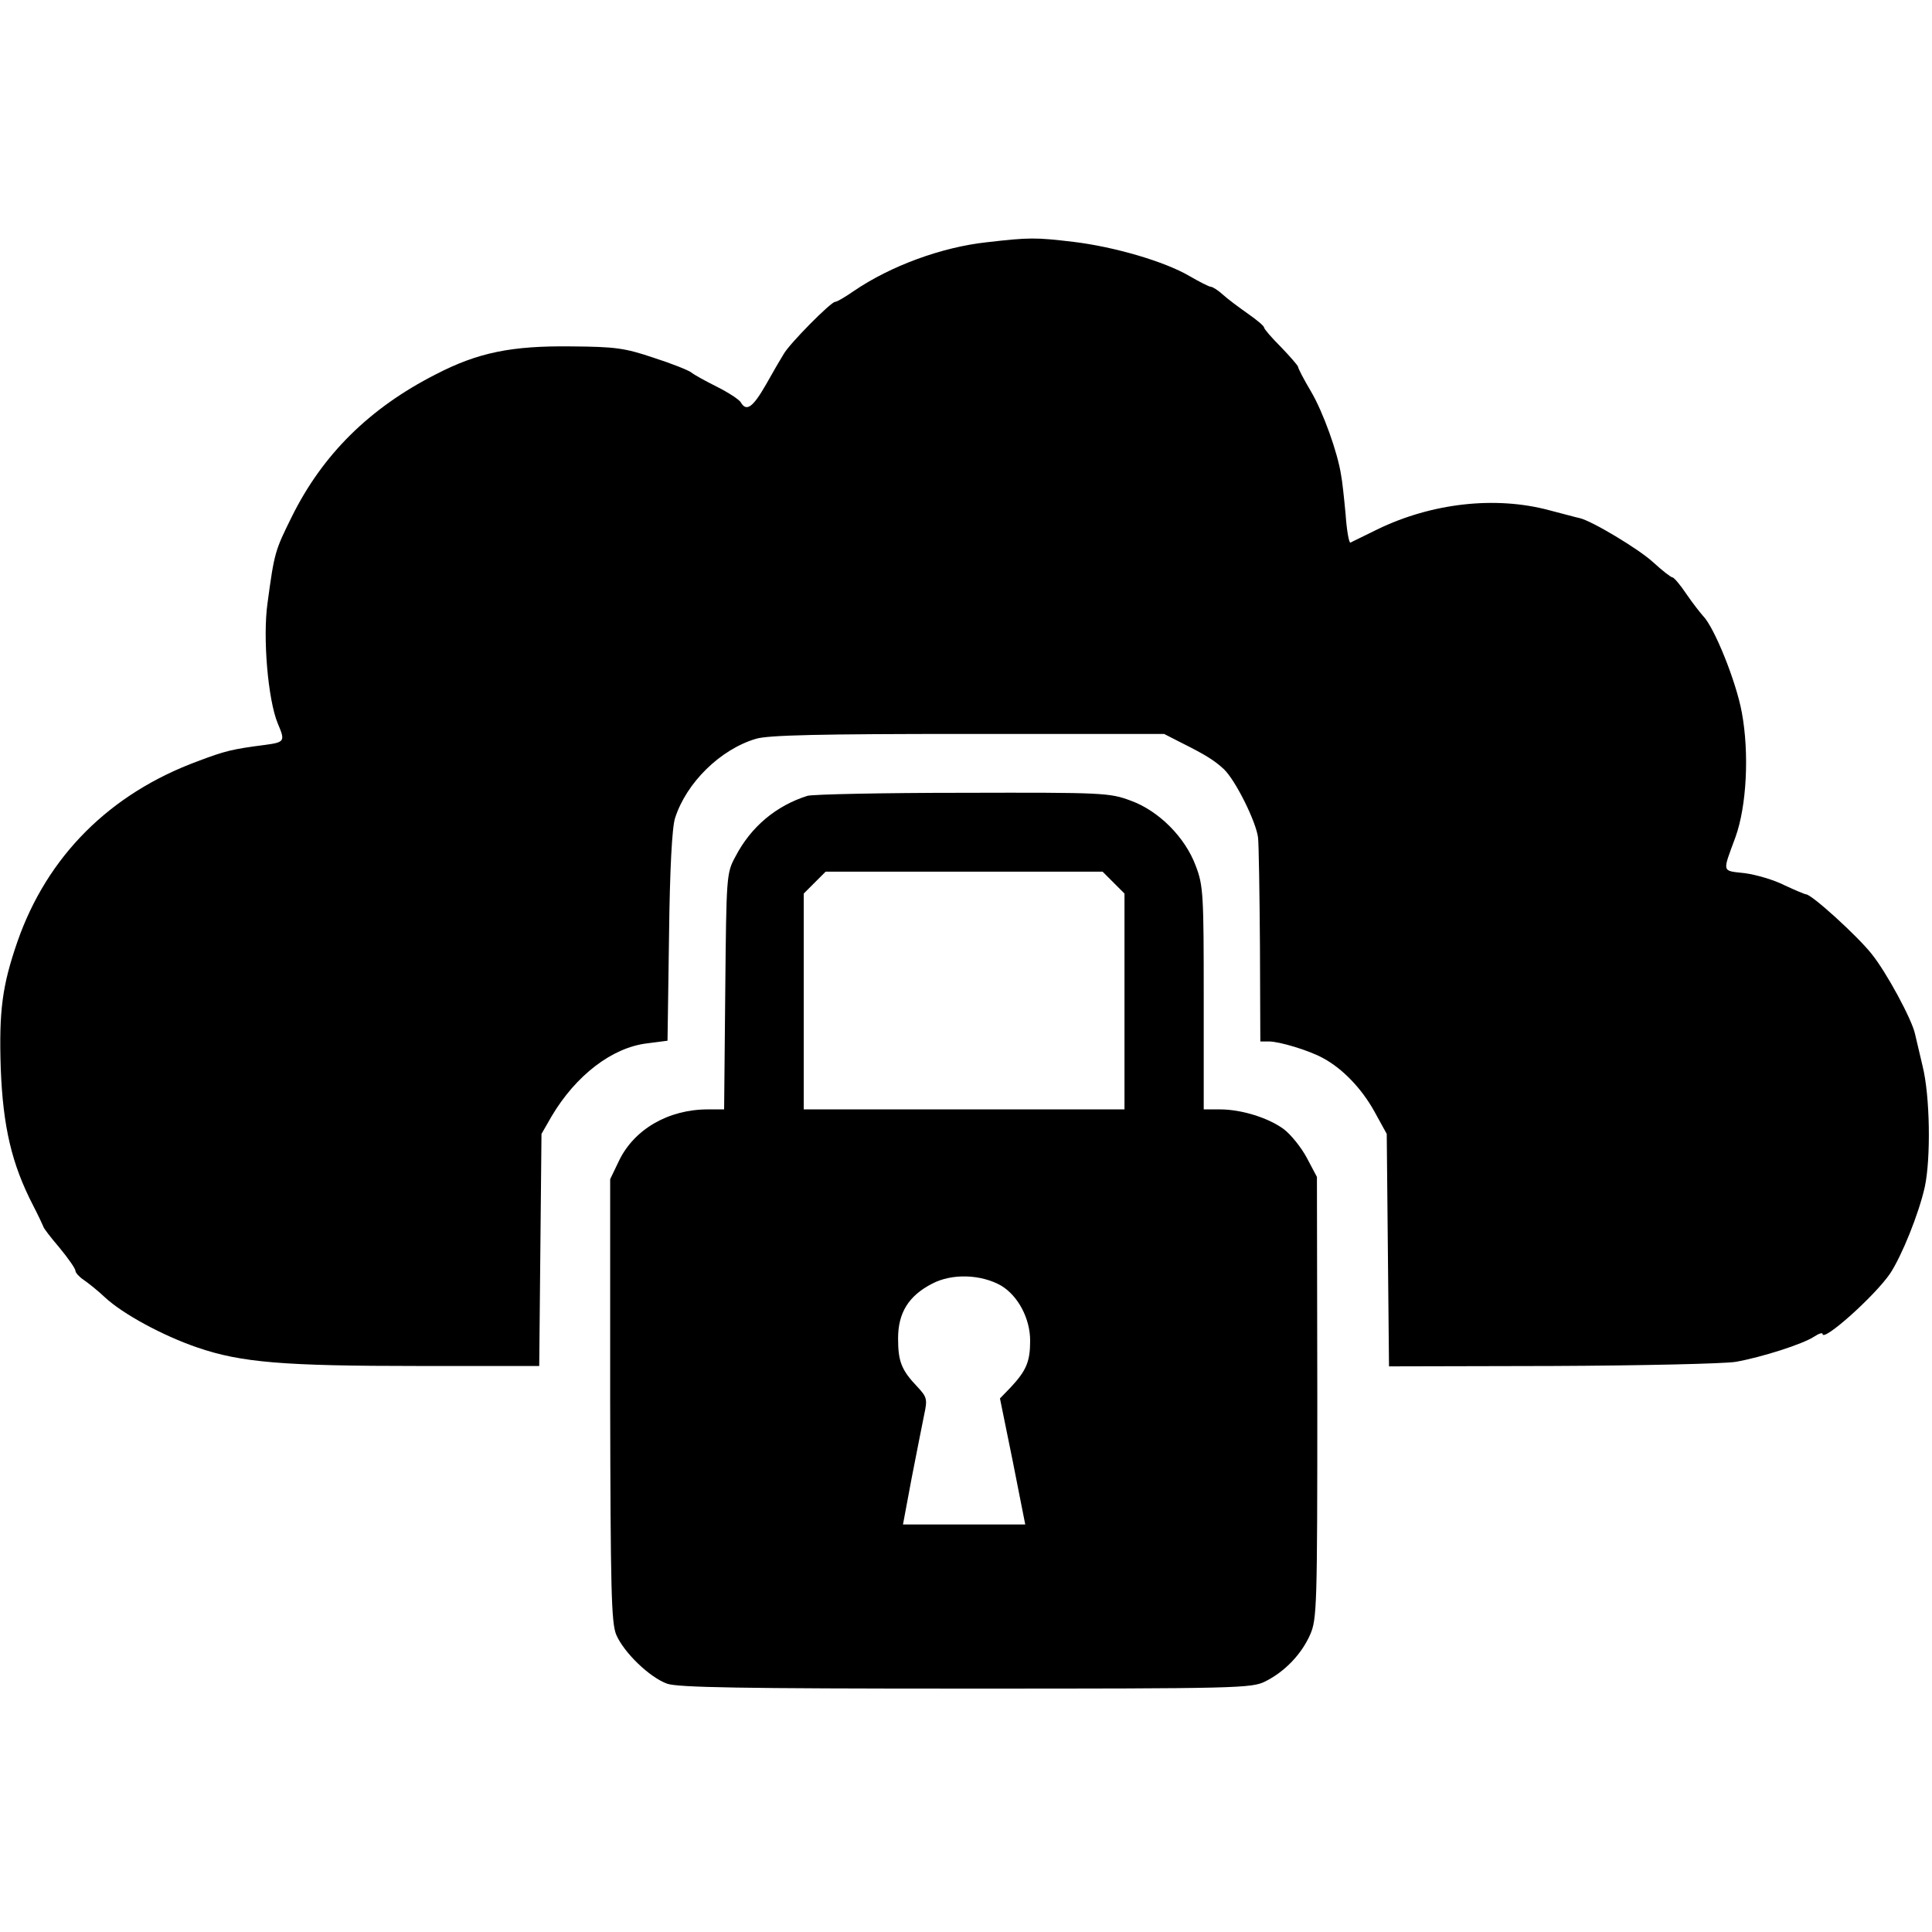
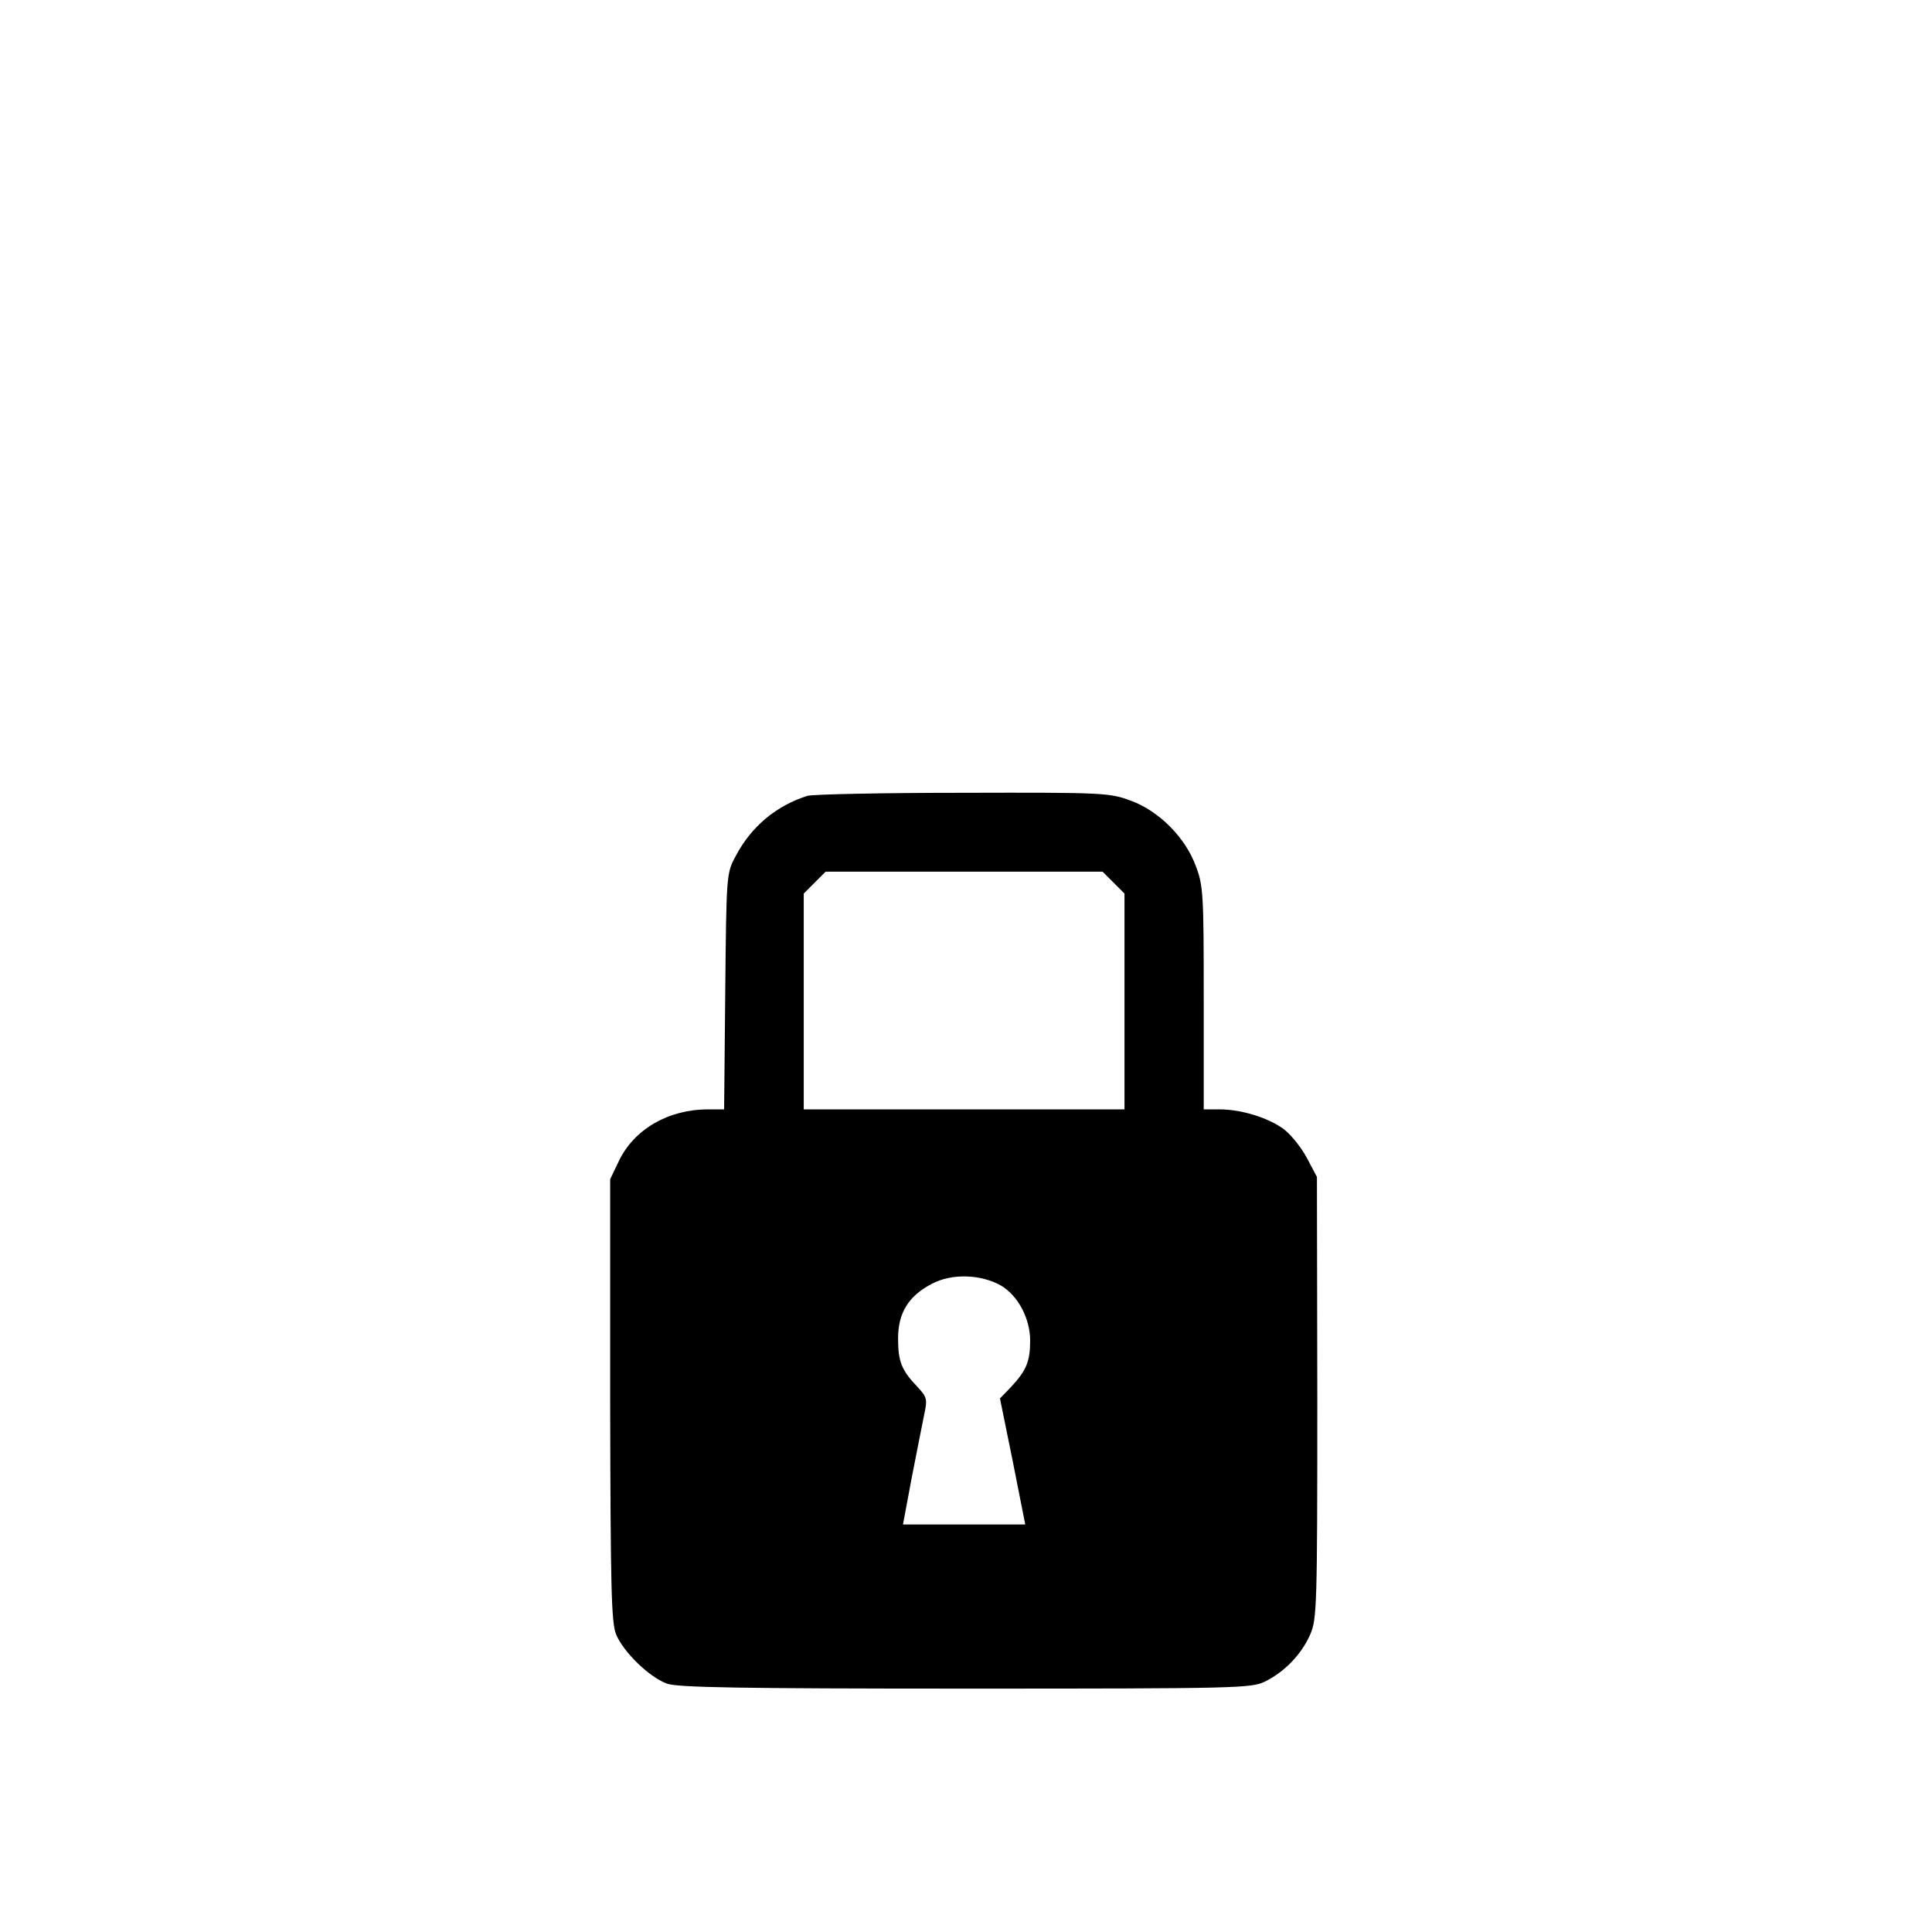
<svg xmlns="http://www.w3.org/2000/svg" version="1.0" width="512pt" height="512pt" viewBox="0 0 512 512" preserveAspectRatio="xMidYMid meet">
  <g transform="translate(0,512) scale(0.1,-0.1)" fill="#000000" stroke="none">
-     <path d="M2615 4478 c-120 -13 -255 -63 -352 -129 -23 -16 -45 -29 -50 -29 -11 0 -121 -111 -136 -138 -7 -11 -28 -47 -47 -81 -35 -61 -52 -73 -67 -47 -4 7 -33 26 -63 41 -30 15 -61 32 -68 38 -8 6 -53 24 -100 39 -77 26 -102 29 -217 30 -159 2 -248 -16 -360 -74 -175 -89 -300 -212 -382 -378 -44 -89 -46 -94 -64 -228 -13 -91 1 -256 27 -319 20 -47 19 -50 -33 -57 -86 -11 -107 -16 -178 -43 -234 -86 -400 -252 -479 -479 -40 -116 -49 -182 -44 -336 6 -154 29 -253 86 -363 14 -27 26 -53 27 -56 0 -3 19 -28 43 -56 23 -28 42 -55 42 -61 0 -5 10 -16 22 -24 13 -9 38 -29 56 -46 47 -44 154 -102 245 -133 116 -40 229 -49 586 -49 l320 0 3 308 3 307 27 47 c64 108 160 182 253 193 l54 7 4 277 c2 177 8 289 16 313 30 94 120 182 214 210 32 10 172 13 562 13 l520 0 45 -23 c66 -33 88 -47 113 -70 31 -29 86 -140 91 -182 2 -19 4 -149 5 -287 l1 -253 23 0 c28 0 107 -24 143 -44 52 -28 102 -80 136 -141 l33 -60 3 -308 3 -308 432 1 c238 1 457 6 487 11 68 12 178 47 208 67 12 8 22 11 22 7 0 -23 138 100 179 160 31 47 76 158 92 230 16 75 14 240 -6 320 -9 39 -18 77 -20 85 -8 38 -76 164 -115 212 -38 48 -159 158 -174 158 -3 0 -29 11 -57 24 -27 14 -75 28 -105 32 -62 7 -60 0 -25 95 30 83 37 223 17 331 -15 82 -73 226 -103 256 -7 8 -27 33 -44 58 -16 24 -33 44 -37 44 -4 0 -27 18 -51 40 -38 35 -163 110 -195 117 -6 1 -42 11 -81 21 -142 38 -311 19 -455 -51 -36 -18 -68 -33 -71 -35 -4 -2 -10 32 -13 75 -4 43 -9 90 -12 104 -9 60 -48 168 -80 222 -19 32 -34 61 -34 65 -1 4 -21 27 -45 52 -25 25 -45 48 -45 52 0 4 -19 20 -42 36 -24 17 -54 39 -67 51 -13 12 -28 21 -32 21 -5 0 -30 13 -56 28 -66 39 -200 78 -308 91 -101 12 -117 12 -230 -1z" />
    <path d="M2140 3011 c-83 -26 -150 -82 -191 -161 -24 -44 -24 -51 -27 -357 l-3 -313 -43 0 c-105 0 -196 -53 -236 -137 l-23 -48 0 -585 c1 -503 3 -590 16 -622 20 -47 88 -113 135 -130 29 -10 196 -13 792 -13 721 0 757 1 793 19 52 26 96 72 119 124 18 41 19 74 19 628 l-1 585 -27 51 c-15 28 -42 61 -60 75 -40 30 -112 53 -170 53 l-43 0 0 295 c0 273 -1 298 -21 350 -28 76 -98 146 -172 173 -56 21 -72 22 -445 21 -213 0 -398 -4 -412 -8z m811 -230 l29 -29 0 -286 0 -286 -425 0 -425 0 0 286 0 286 29 29 29 29 367 0 367 0 29 -29z m-298 -1068 c45 -27 77 -87 77 -146 0 -55 -10 -79 -51 -123 l-29 -30 34 -167 33 -167 -162 0 -162 0 23 123 c13 67 28 142 33 167 9 42 8 47 -18 75 -42 44 -51 67 -51 128 0 68 28 113 90 145 53 28 130 25 183 -5z" />
  </g>
</svg>